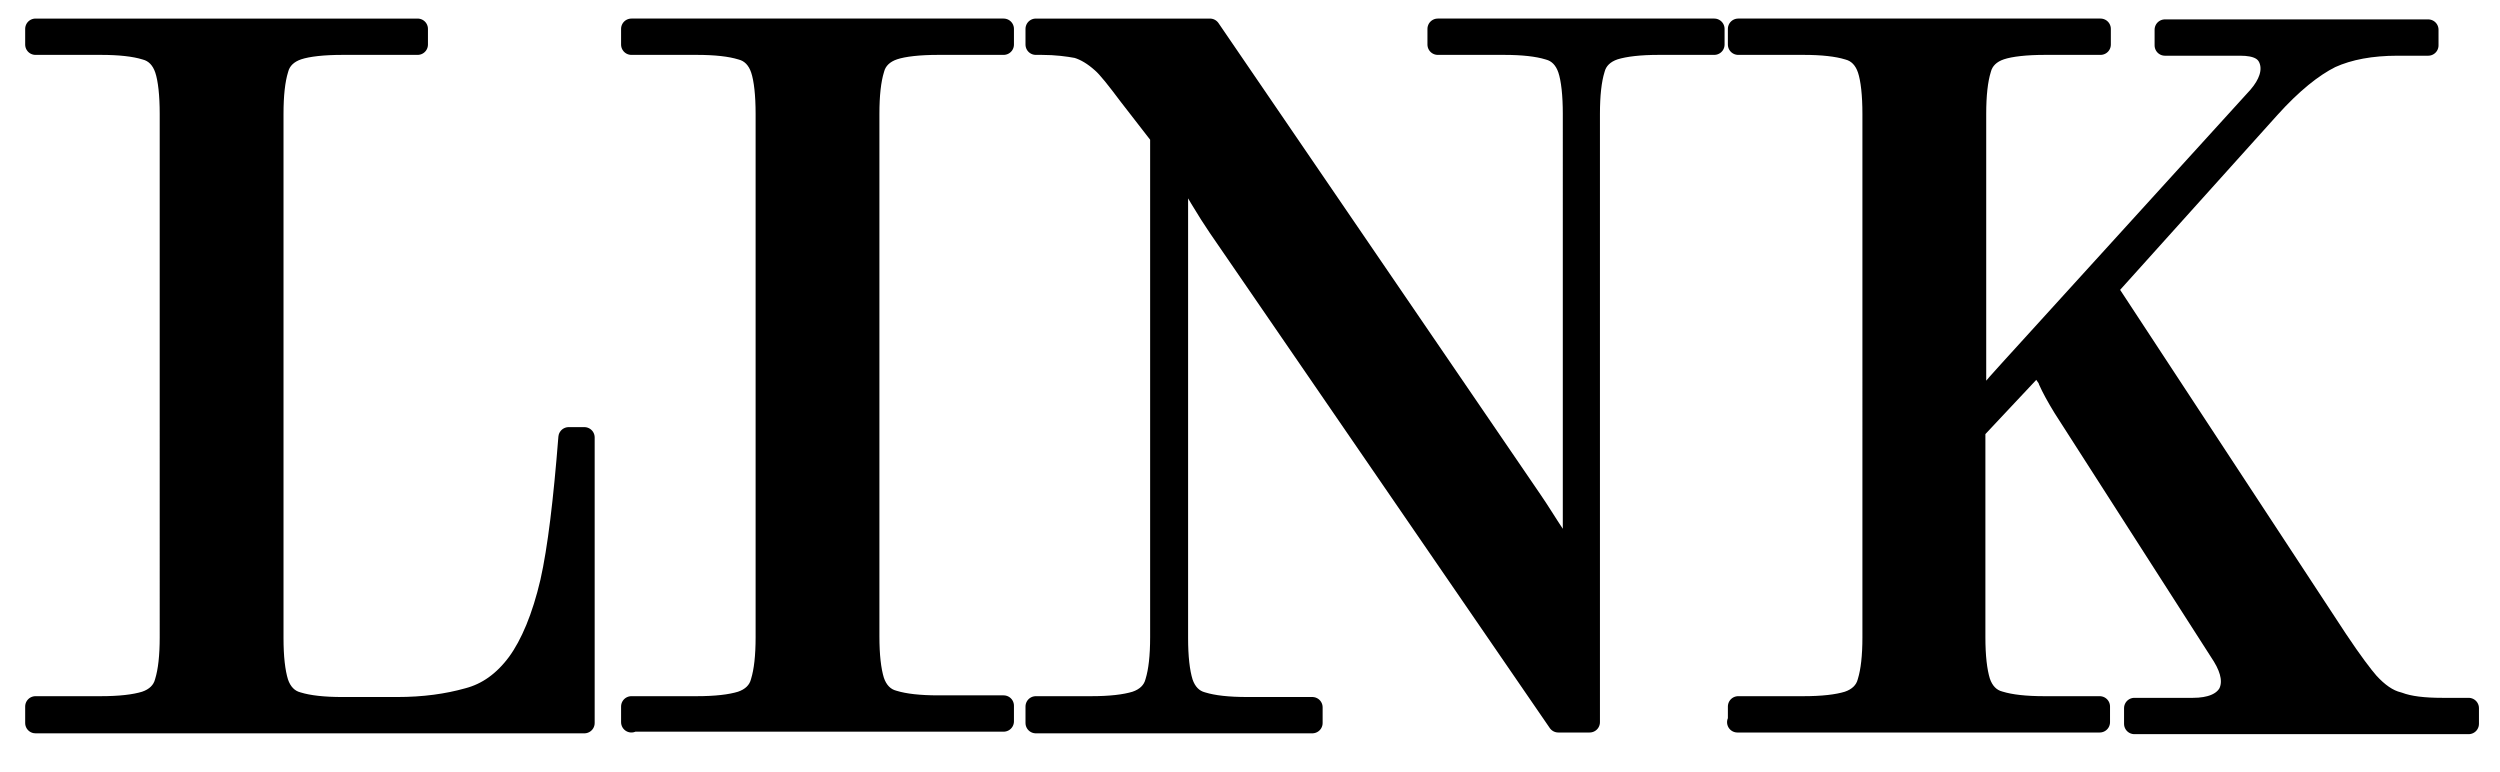
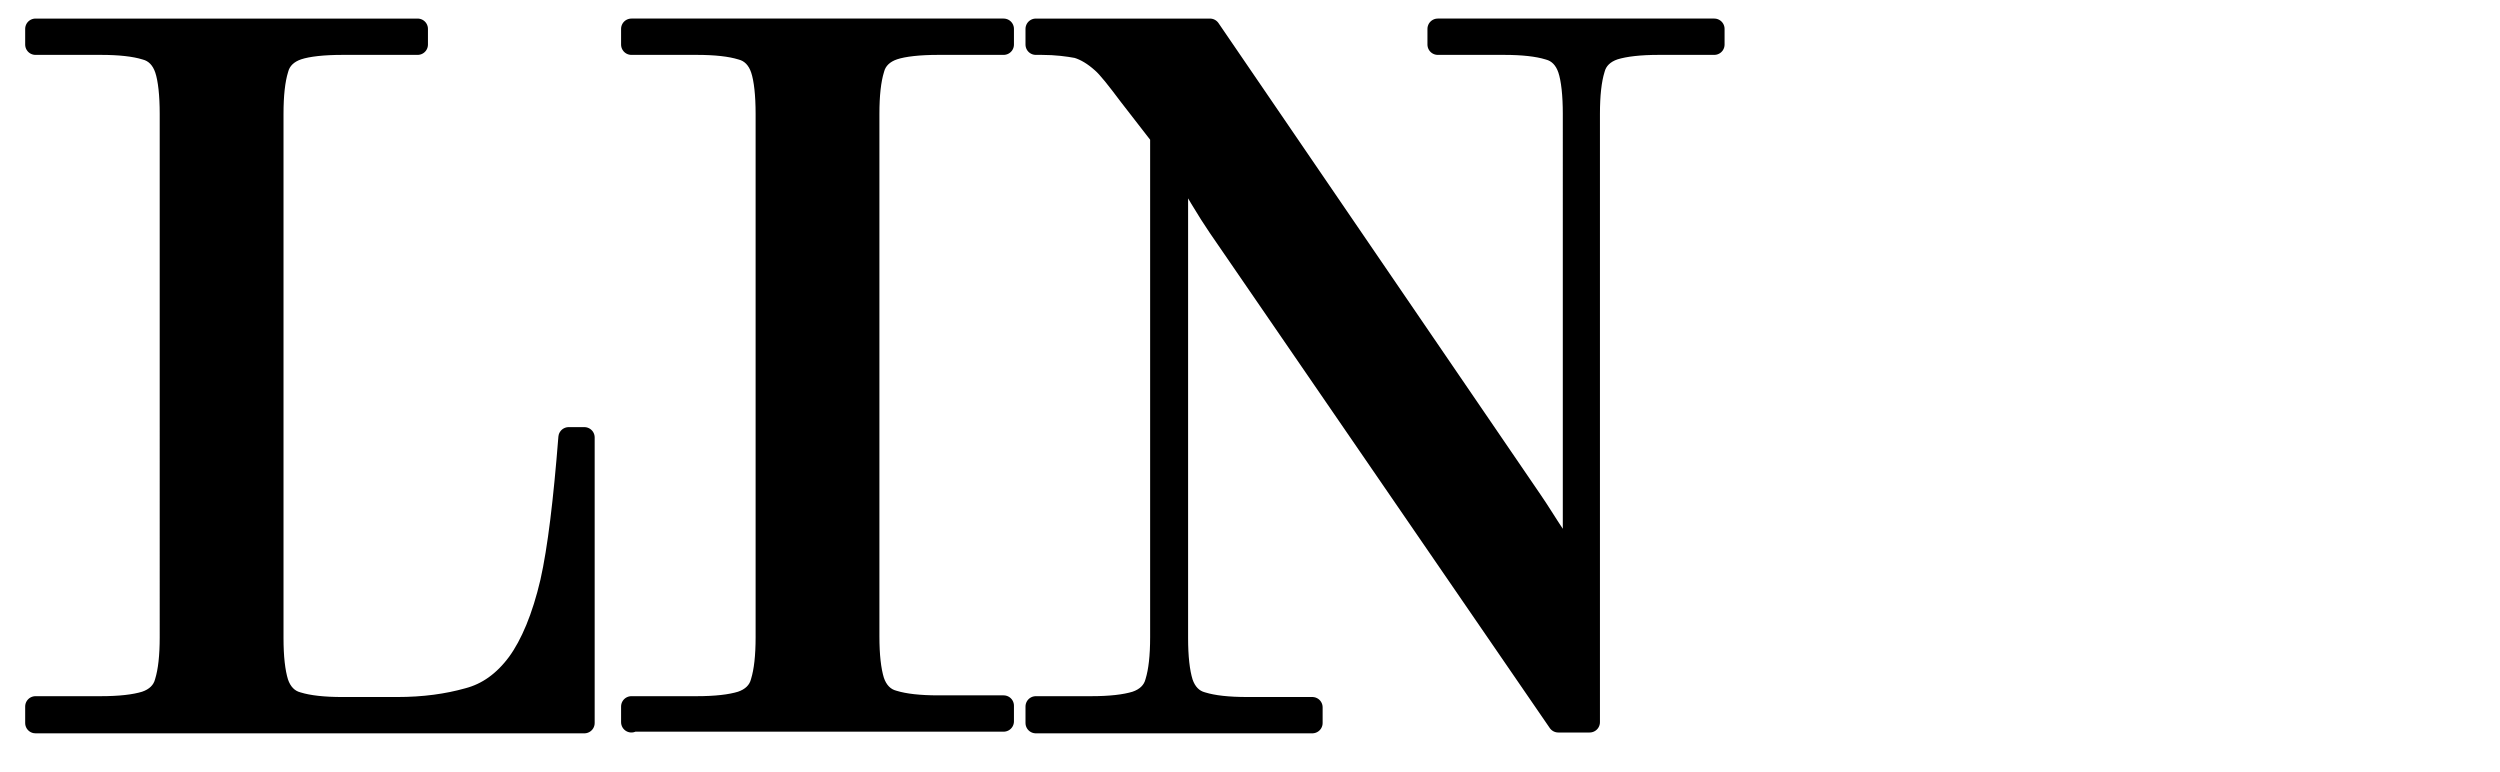
<svg xmlns="http://www.w3.org/2000/svg" id="Layer_1" viewBox="0 0 30.29 9.35">
  <defs>
    <style>.cls-1{stroke:#000;stroke-linecap:round;stroke-linejoin:round;stroke-width:.25px;}</style>
  </defs>
  <path class="cls-1" d="M.43,8.75v-.19h.79c.23,0,.41-.02.54-.06.12-.04.21-.12.24-.24.04-.13.06-.31.06-.54V1.38c0-.23-.02-.42-.06-.54-.04-.12-.12-.21-.24-.24-.13-.04-.31-.06-.54-.06H.43v-.19h4.63v.19h-.91c-.23,0-.42.02-.54.06-.12.04-.21.12-.24.24-.04.13-.06.31-.06.54v6.35c0,.23.02.41.06.54.04.12.12.21.24.24.13.04.31.06.54.06h.66c.33,0,.61-.04.86-.11.23-.06.43-.2.6-.43.16-.22.3-.55.4-.98.09-.4.16-.99.22-1.75h.19v3.46H.43Z" />
  <path class="cls-1" d="M7.65,8.75v-.19h.79c.23,0,.41-.02.54-.06.12-.04.21-.12.24-.24.04-.13.06-.31.06-.54V1.38c0-.23-.02-.42-.06-.54-.04-.12-.12-.21-.24-.24-.13-.04-.31-.06-.54-.06h-.79v-.19h4.51v.19h-.79c-.23,0-.42.02-.54.06-.12.04-.21.12-.24.24-.04.13-.06.31-.06.54v6.33c0,.23.02.41.06.54.04.12.12.21.24.24.13.04.31.06.54.06h.79v.19h-4.51Z" />
  <path class="cls-1" d="M12.55,8.75v-.19h.67c.23,0,.41-.02.54-.06.12-.04.21-.12.24-.24.04-.13.06-.31.06-.54V1.65l-.38-.49c-.15-.2-.26-.34-.33-.4-.1-.09-.2-.15-.3-.18-.11-.02-.25-.04-.43-.04h-.07v-.19h2.11l3.9,5.71c.09.13.18.28.28.43.04.07.11.2.21.39l.02-.02c0-.11-.01-.24-.01-.42V1.38c0-.23-.02-.42-.06-.54-.04-.12-.12-.21-.24-.24-.13-.04-.31-.06-.54-.06h-.8v-.19h3.35v.19h-.67c-.23,0-.41.02-.54.06-.12.04-.21.12-.24.24-.04.13-.06.31-.06.54v7.37h-.38l-4.12-6c-.13-.19-.29-.46-.49-.81h-.02c.02.22.02.36.02.42v5.37c0,.23.02.41.06.54.04.12.12.21.24.24.13.04.31.06.54.06h.79v.19h-3.35Z" />
-   <path class="cls-1" d="M21.06,8.75v-.19h.79c.23,0,.41-.02.54-.06.12-.04.21-.12.24-.24.04-.13.06-.31.06-.54V1.38c0-.23-.02-.42-.06-.54-.04-.12-.12-.21-.24-.24-.13-.04-.31-.06-.54-.06h-.79v-.19h4.39v.19h-.67c-.23,0-.42.02-.54.06-.12.04-.21.12-.24.24-.04.13-.06.31-.06.54v3.29c0,.13,0,.22-.01.29h.02c.05-.08.18-.24.4-.48l3.01-3.31c.13-.15.18-.3.14-.43-.04-.13-.15-.19-.36-.19h-.91v-.19h3.19v.19h-.37c-.32,0-.59.05-.81.15-.22.11-.47.31-.74.61l-1.97,2.19,2.79,4.25c.18.27.31.44.38.52.11.12.23.21.36.24.13.05.31.07.53.07h.32v.19h-4.05v-.19h.71c.21,0,.36-.06.43-.18.06-.12.04-.27-.07-.45l-1.93-3.01c-.08-.13-.14-.24-.18-.33,0-.02-.02-.04-.04-.07s-.03-.05-.04-.08-.02-.04-.03-.06h-.02s-.76.81-.76.81v2.51c0,.23.02.41.06.54.04.12.12.21.24.24.13.04.31.06.54.06h.67v.19h-4.39Z" />
</svg>